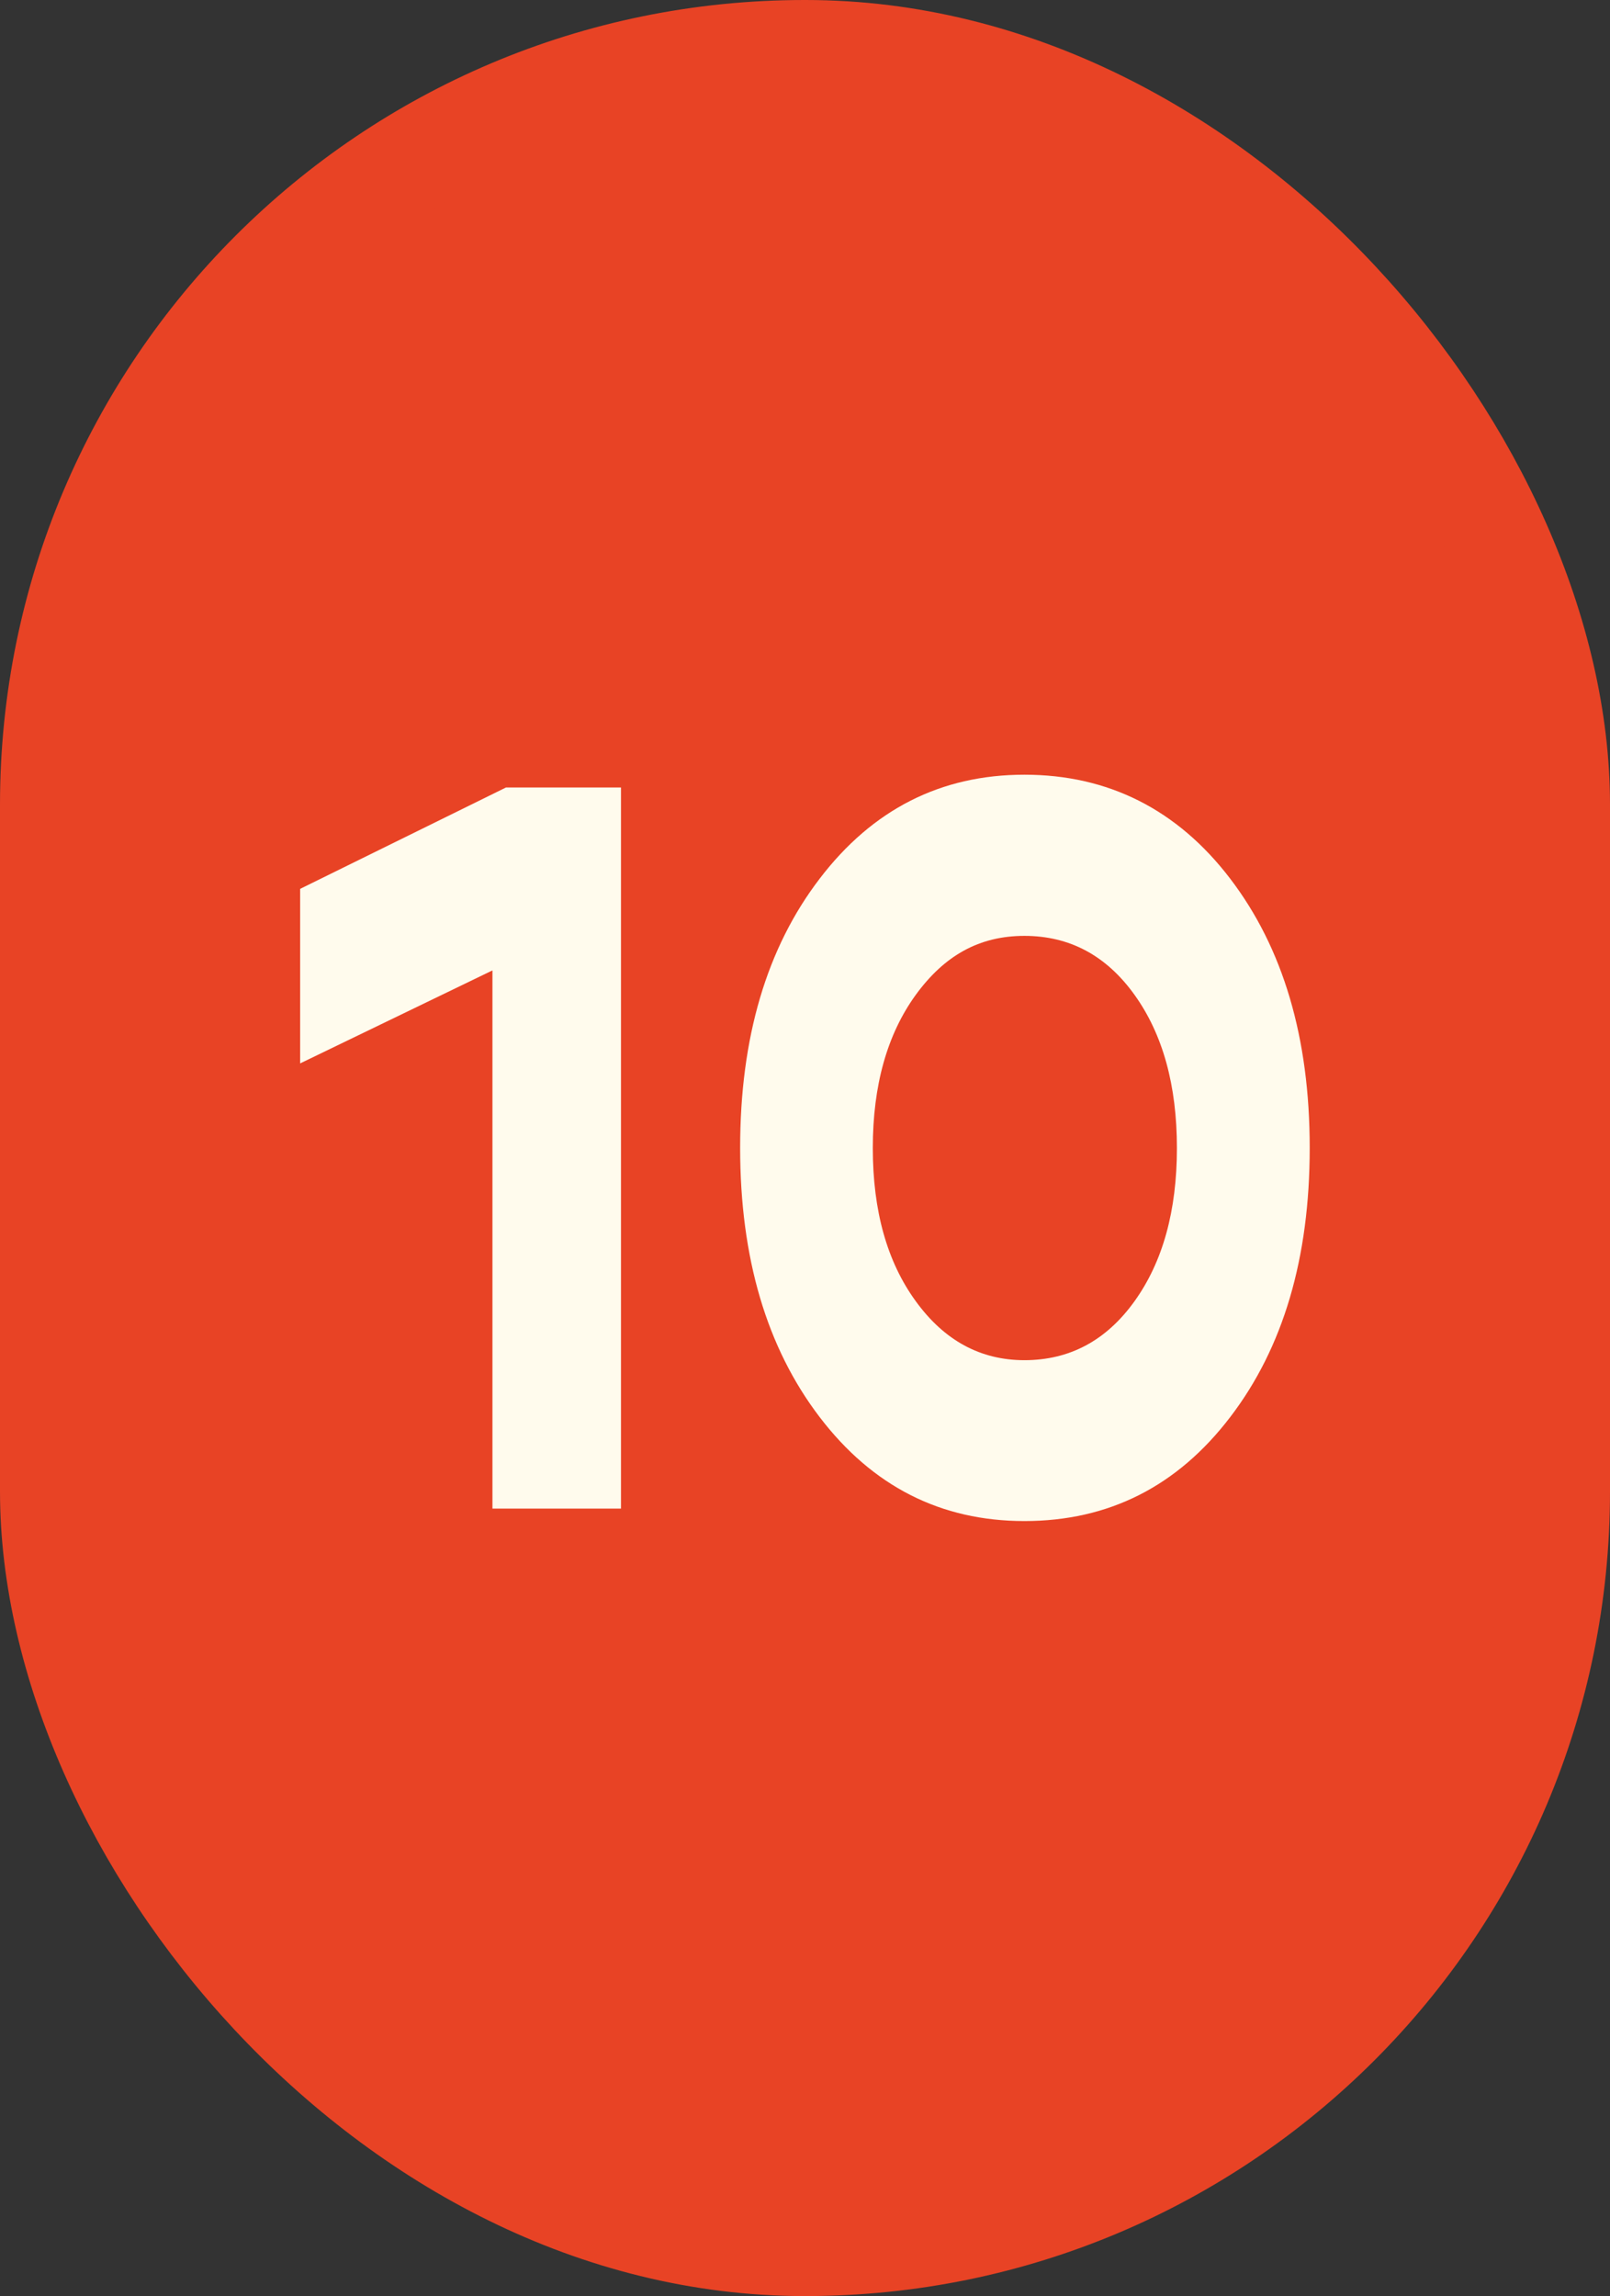
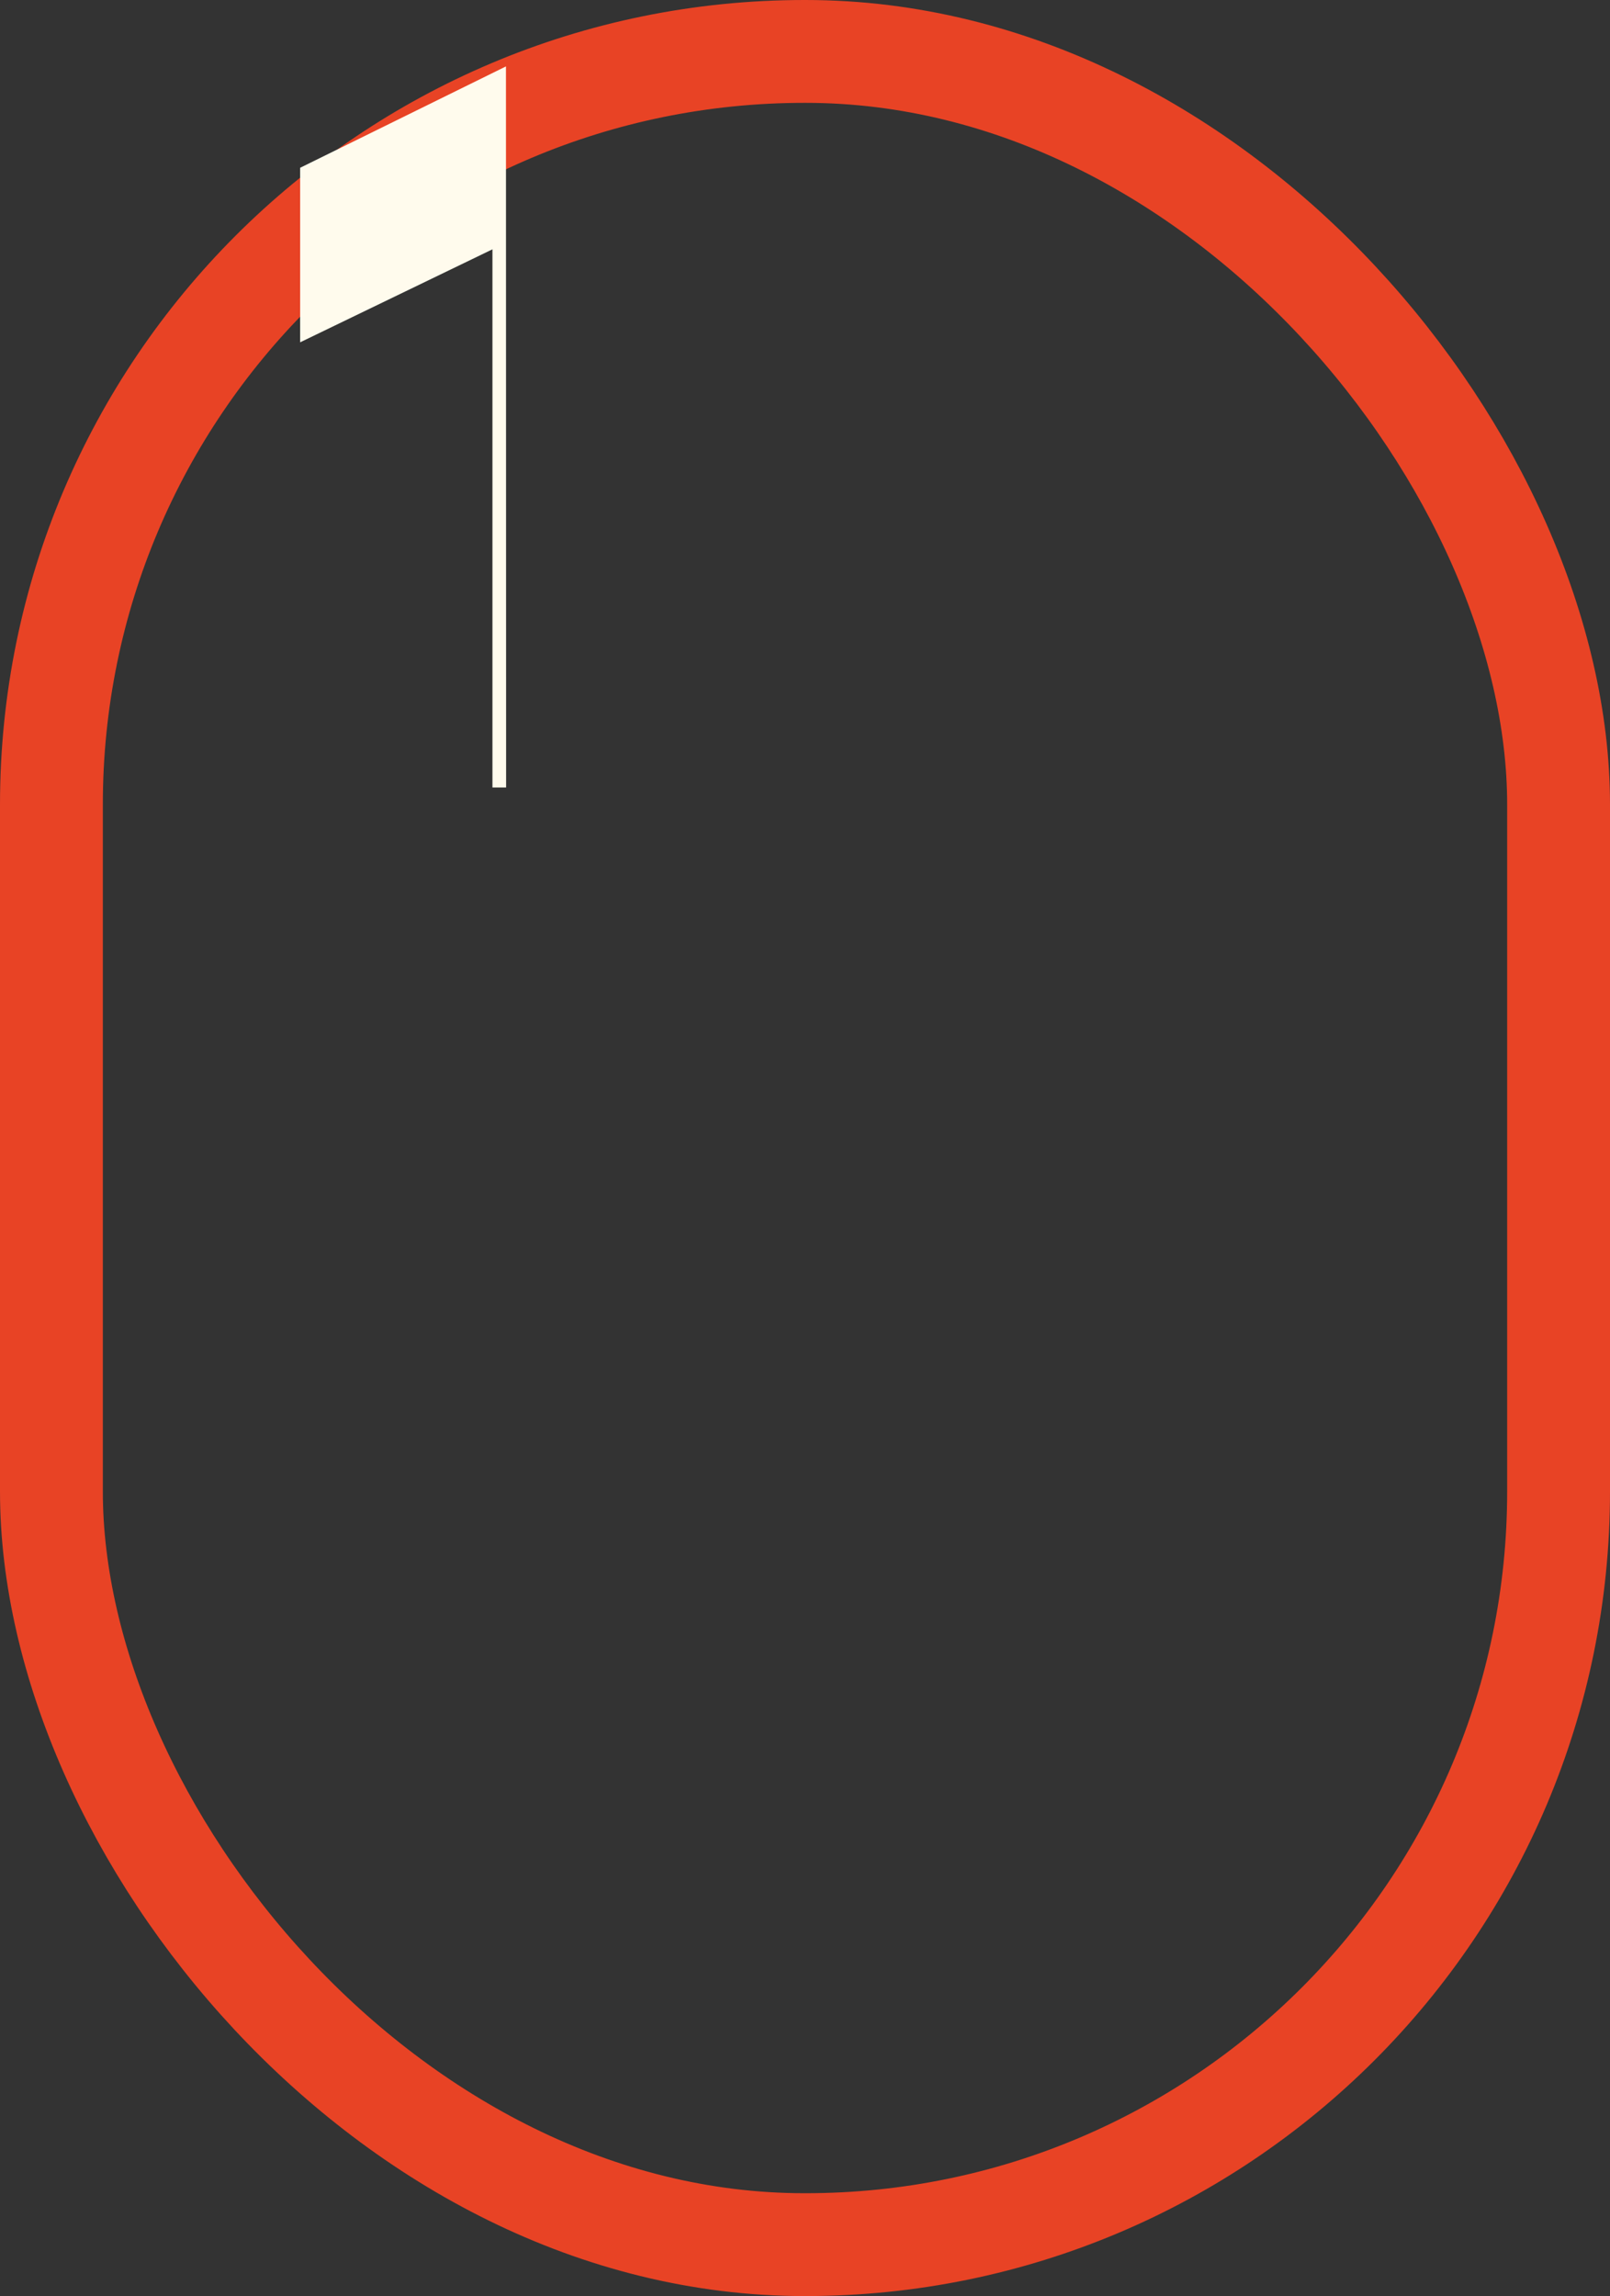
<svg xmlns="http://www.w3.org/2000/svg" id="Capa_2" data-name="Capa 2" viewBox="0 0 109.59 156.28">
  <rect x="0" y="0" width="109.59" height="156.28" fill="#333333" stroke="none" />
  <defs>
    <style>      .cls-1 {        fill: #fffbed;      }      .cls-1, .cls-2 {        stroke-width: 0px;      }      .cls-3 {        fill: none;        stroke: #e84325;        stroke-miterlimit: 10;        stroke-width: 7px;      }      .cls-2 {        fill: #e84325;      }    </style>
  </defs>
  <g id="Capa_1-2" data-name="Capa 1">
    <g>
-       <rect class="cls-2" x="3.5" y="3.5" width="102.59" height="149.28" rx="51.26" ry="51.26" />
      <rect class="cls-3" x="3.5" y="3.5" width="102.59" height="149.28" rx="51.26" ry="51.26" />
    </g>
    <g>
-       <path class="cls-1" d="M34.45,53.6h7.82v49.08h-8.75v-36.63l-13.09,6.33v-11.88l14.01-6.9Z" />
-       <path class="cls-1" d="M69.73,103.53c-5.69,0-10.34-2.36-13.94-7.08-3.6-4.72-5.41-10.82-5.41-18.32s1.8-13.6,5.41-18.32c3.6-4.72,8.25-7.08,13.94-7.08s10.41,2.36,14.01,7.08c3.6,4.72,5.41,10.82,5.41,18.32s-1.8,13.6-5.41,18.32c-3.6,4.72-8.28,7.08-14.01,7.08ZM69.73,92.58c3.08,0,5.58-1.34,7.5-4.02,1.92-2.68,2.88-6.15,2.88-10.42s-.96-7.74-2.88-10.42c-1.92-2.68-4.42-4.02-7.5-4.02s-5.45,1.34-7.4,4.02c-1.94,2.68-2.92,6.15-2.92,10.42s.97,7.74,2.92,10.42c1.94,2.68,4.41,4.02,7.4,4.02Z" />
+       <path class="cls-1" d="M34.45,53.6h7.82h-8.75v-36.63l-13.09,6.33v-11.88l14.01-6.9Z" />
    </g>
  </g>
</svg>